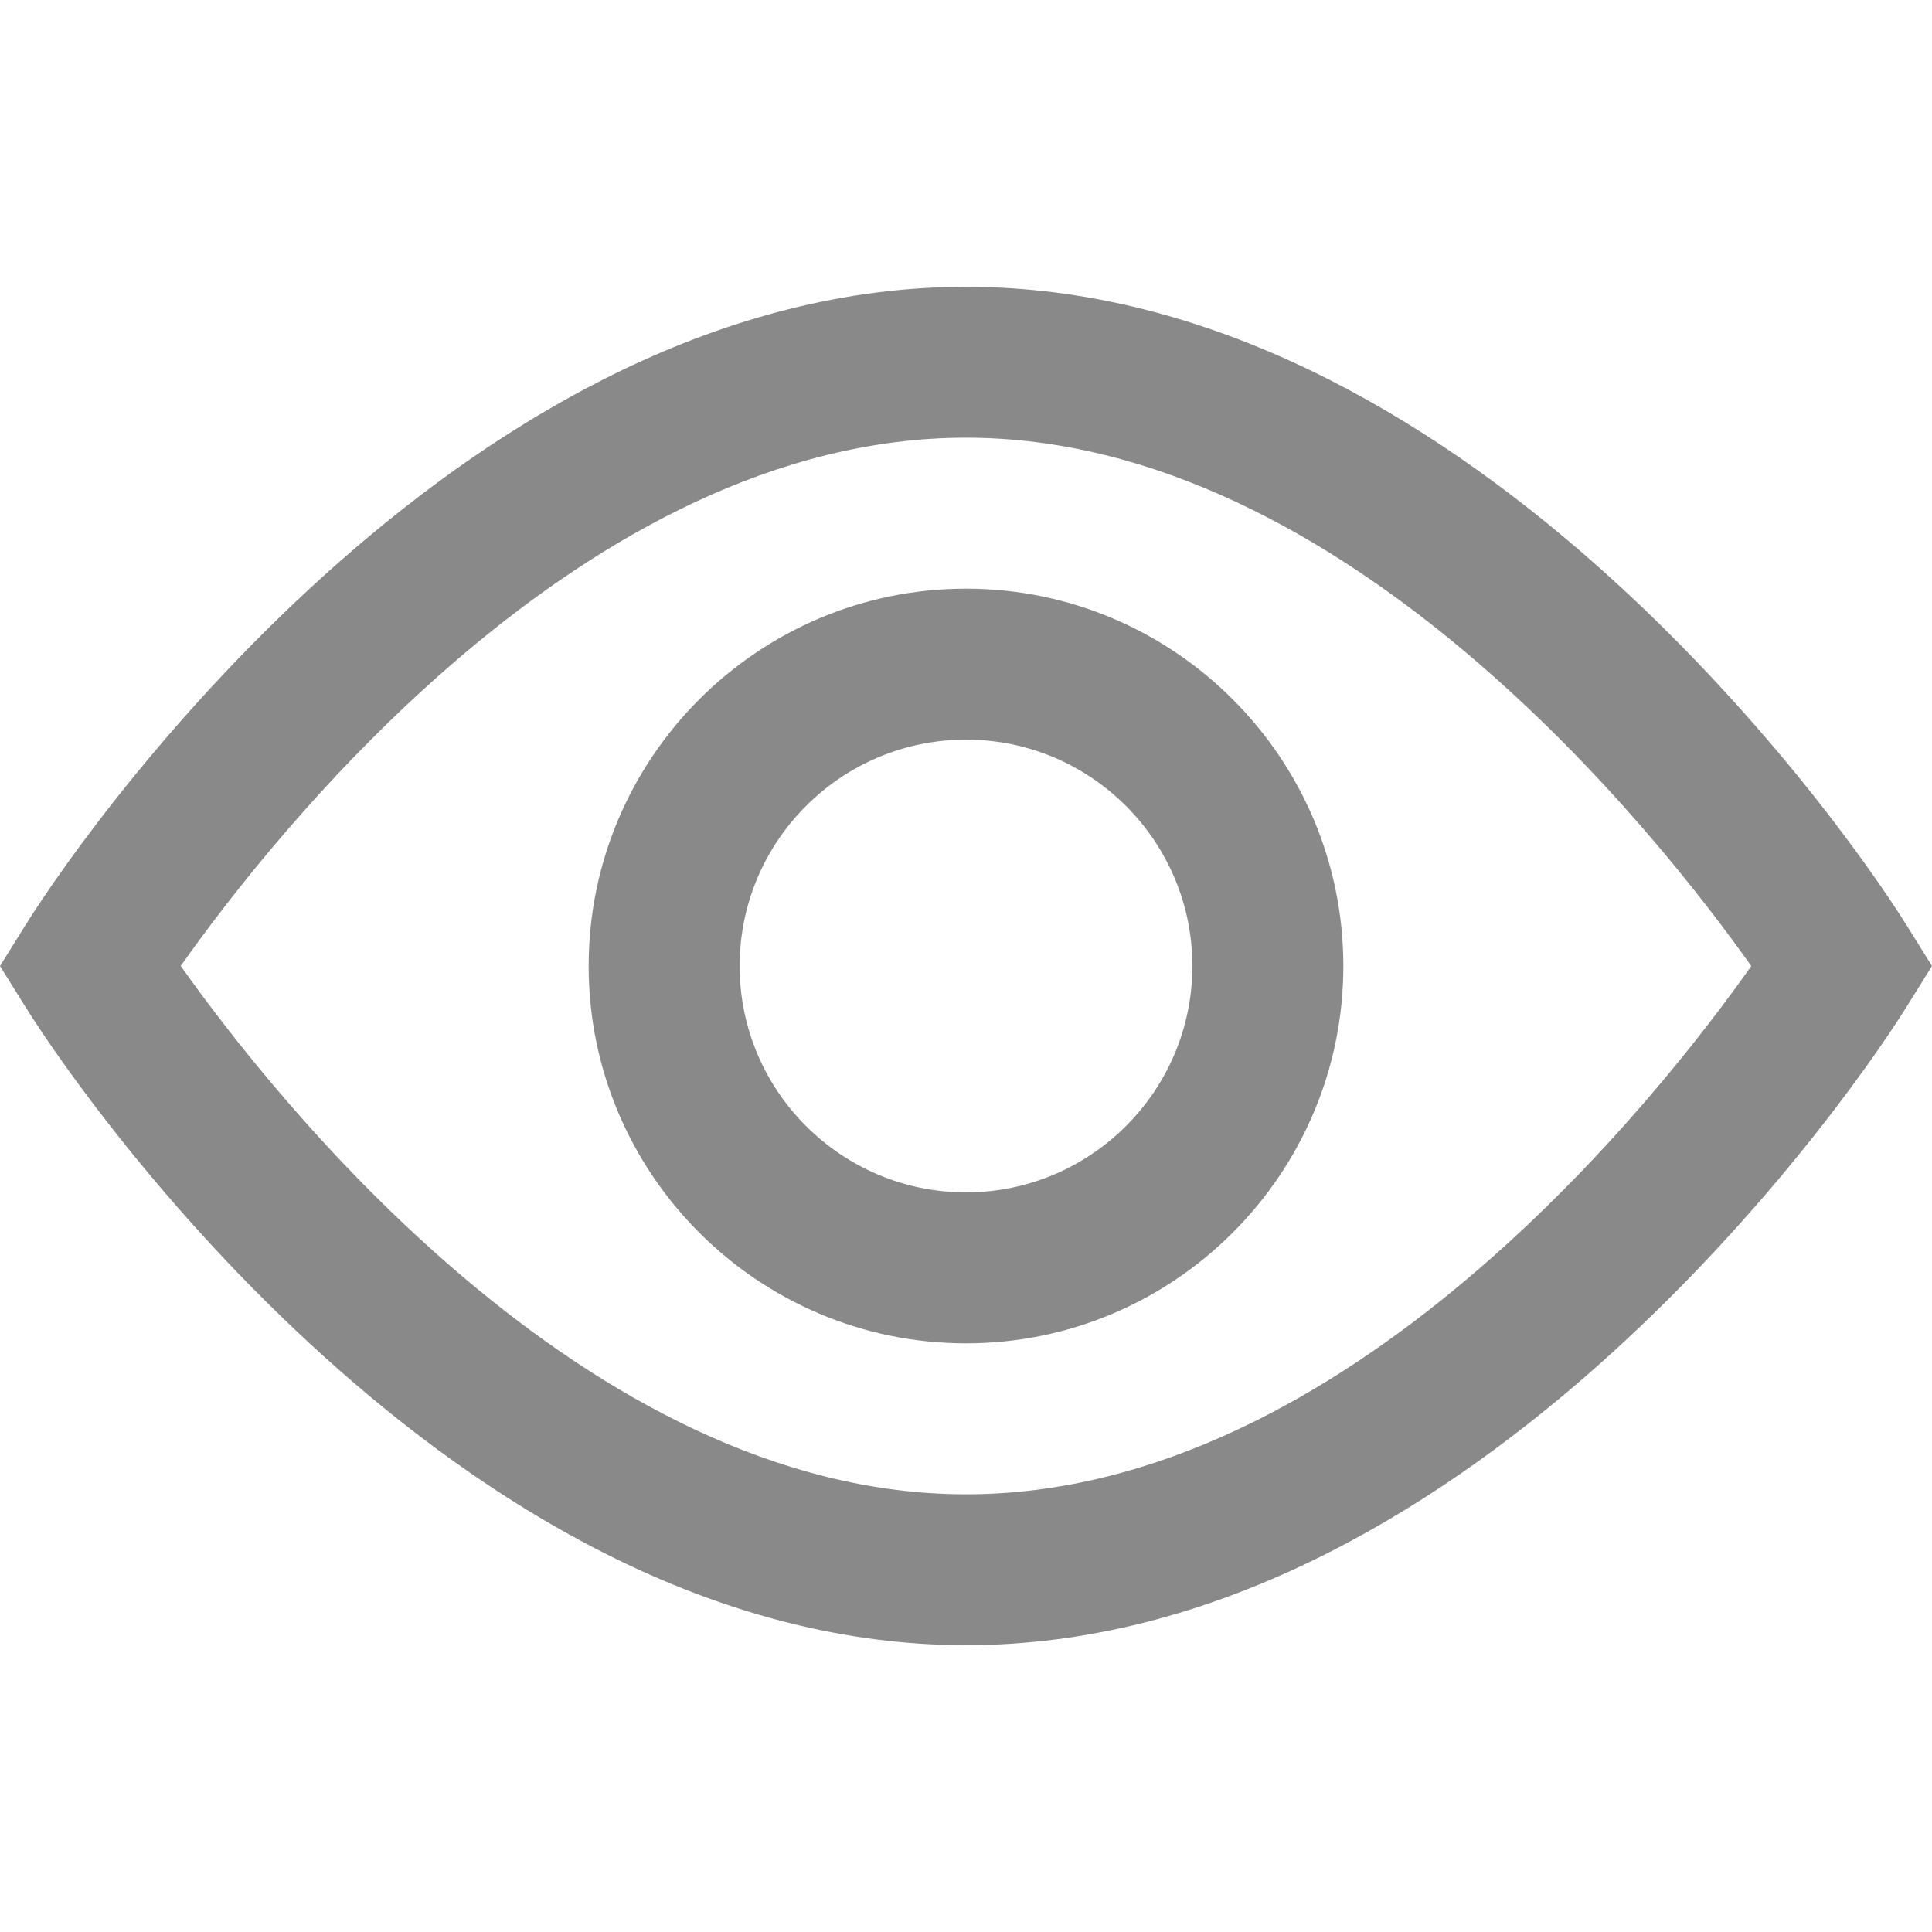
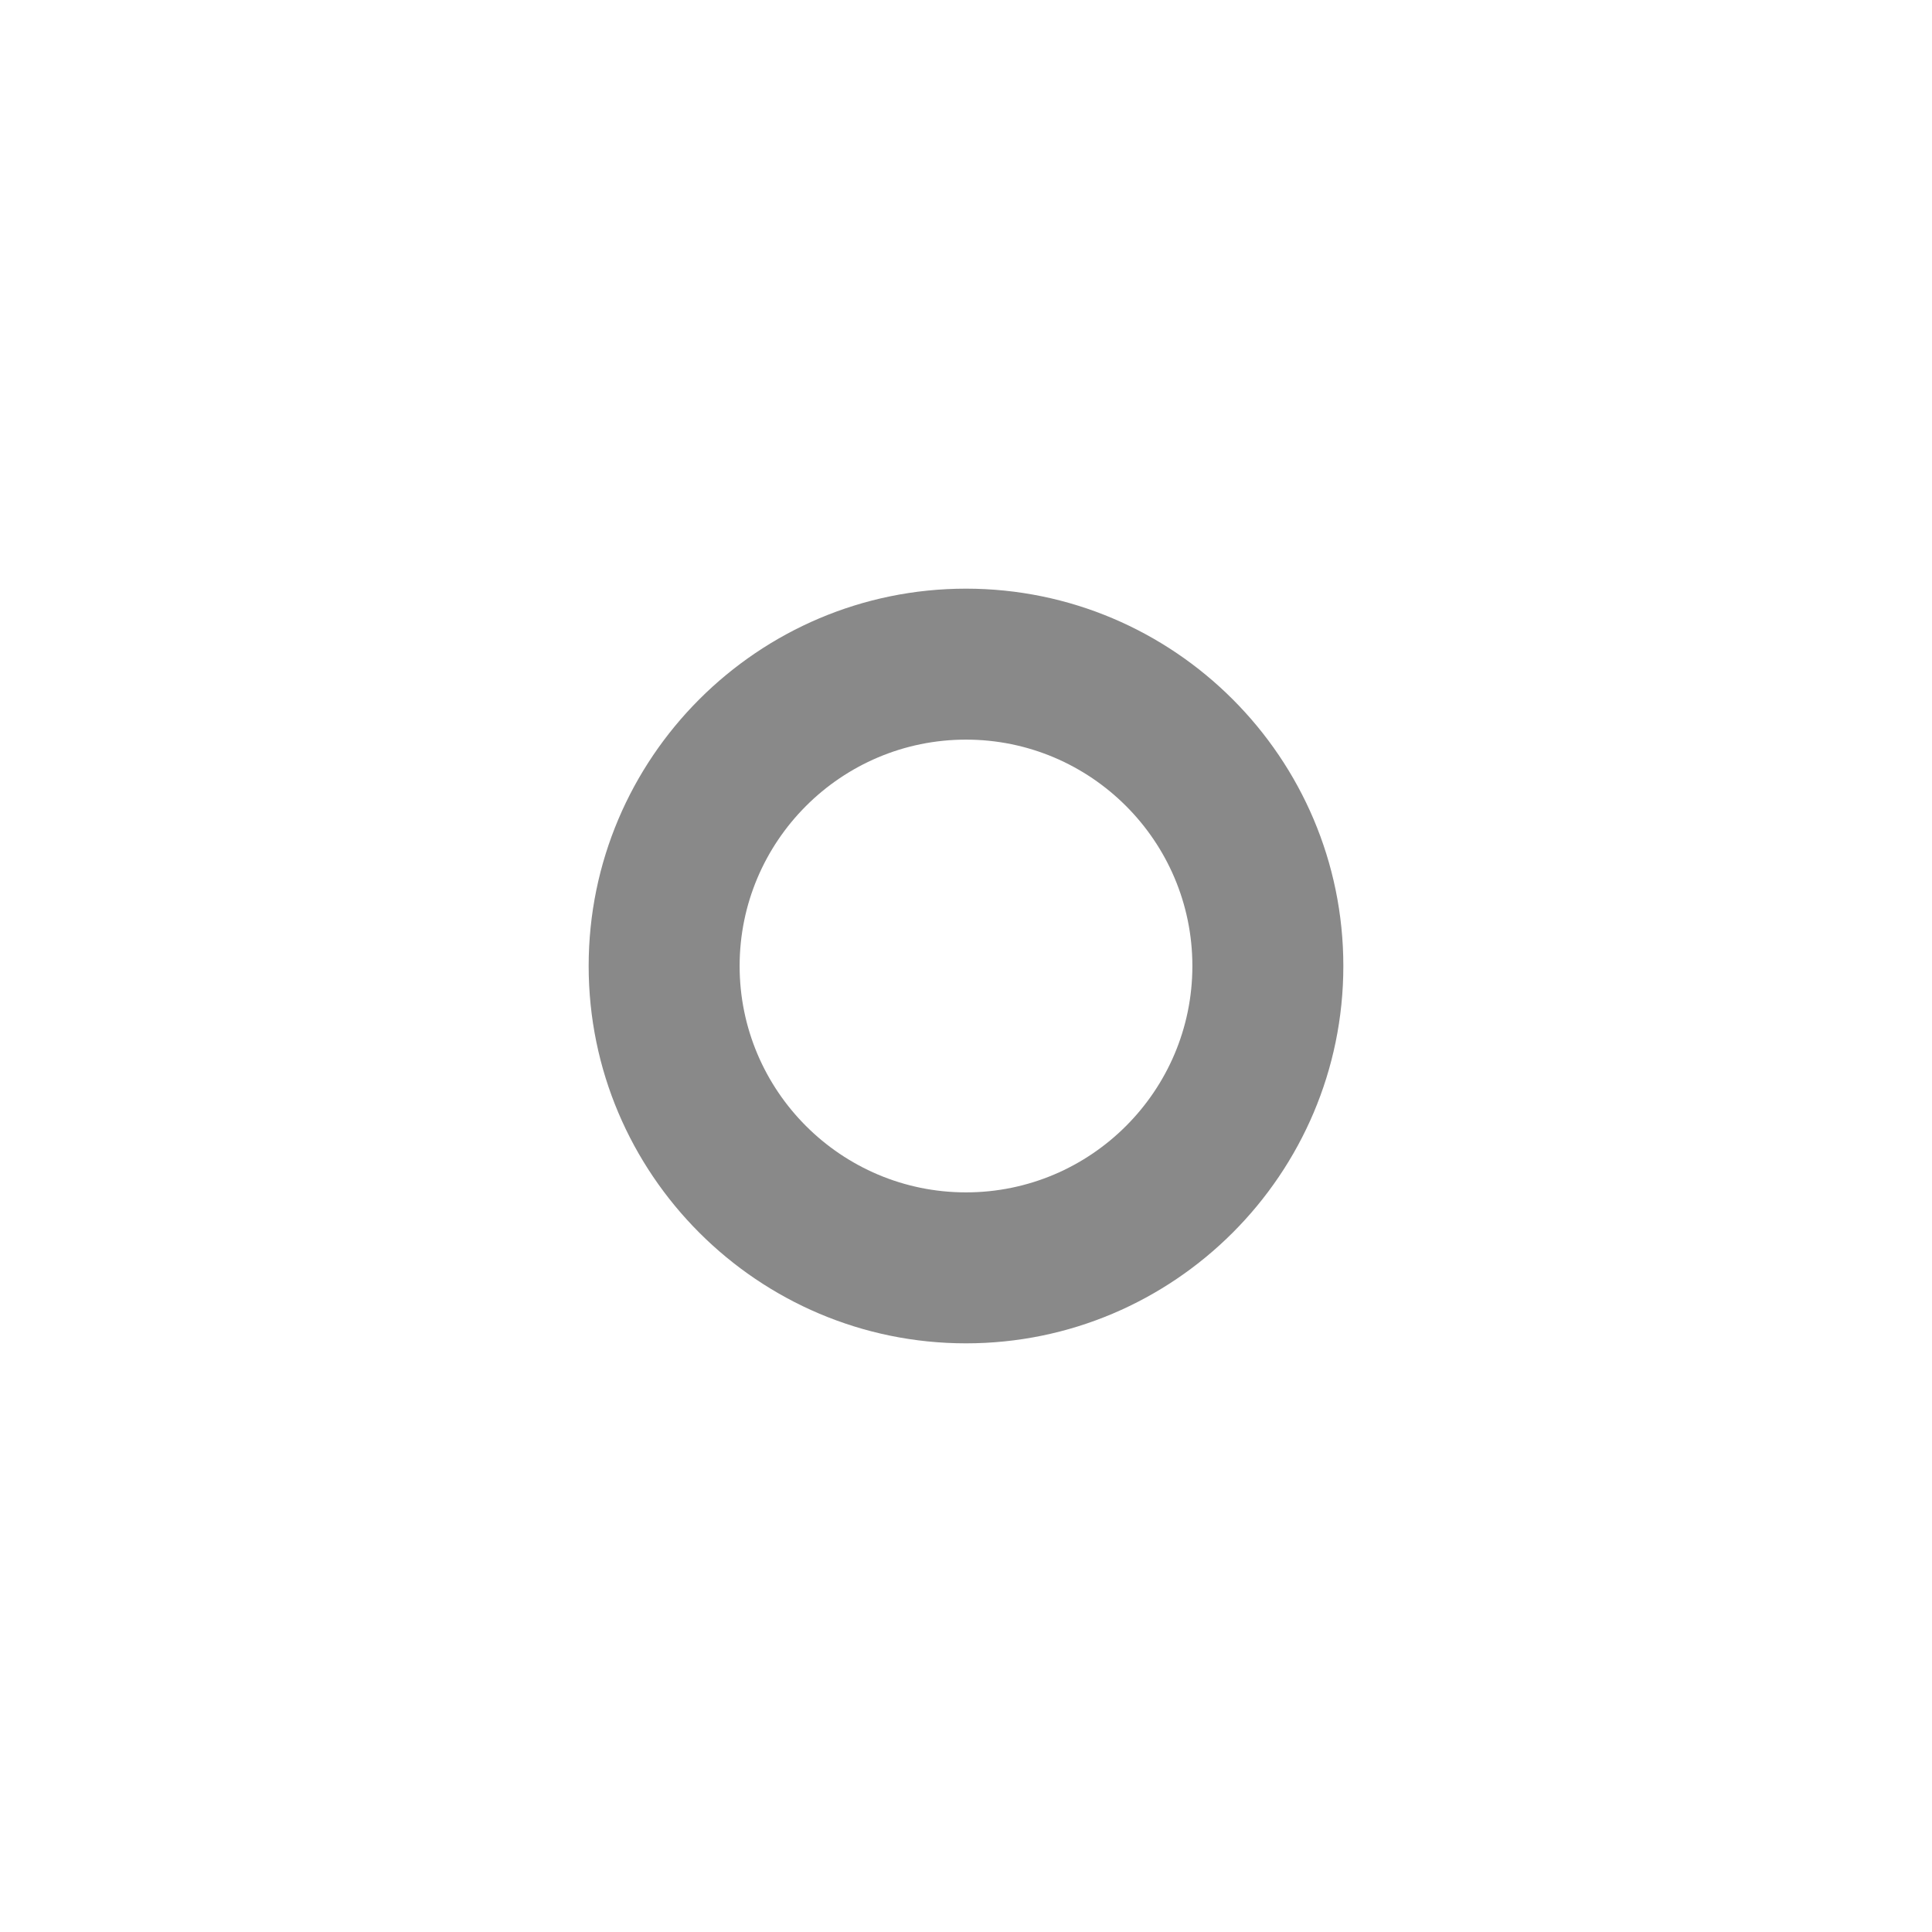
<svg xmlns="http://www.w3.org/2000/svg" width="29" height="29" viewBox="0 0 29 29" fill="none">
  <path d="M14.5 8.836C11.377 8.836 8.836 11.377 8.836 14.5C8.836 17.623 11.377 20.164 14.5 20.164C17.623 20.164 20.164 17.623 20.164 14.5C20.164 11.377 17.623 8.836 14.5 8.836ZM14.5 17.898C12.626 17.898 11.102 16.374 11.102 14.5C11.102 12.626 12.626 11.102 14.5 11.102C16.374 11.102 17.898 12.626 17.898 14.5C17.898 16.374 16.374 17.898 14.5 17.898Z" fill="#898989" />
-   <path d="M28.627 13.901C27.516 12.118 21.863 4.305 14.5 4.305C7.139 4.305 1.484 12.118 0.373 13.901L0 14.5L0.373 15.099C1.484 16.882 7.137 24.695 14.5 24.695C21.861 24.695 27.516 16.882 28.627 15.099L29 14.5L28.627 13.901ZM14.5 22.43C8.789 22.43 4.086 16.44 2.713 14.499C4.083 12.557 8.774 6.57 14.5 6.57C20.211 6.57 24.913 12.559 26.287 14.501C24.917 16.443 20.226 22.43 14.5 22.43Z" fill="#898989" />
</svg>